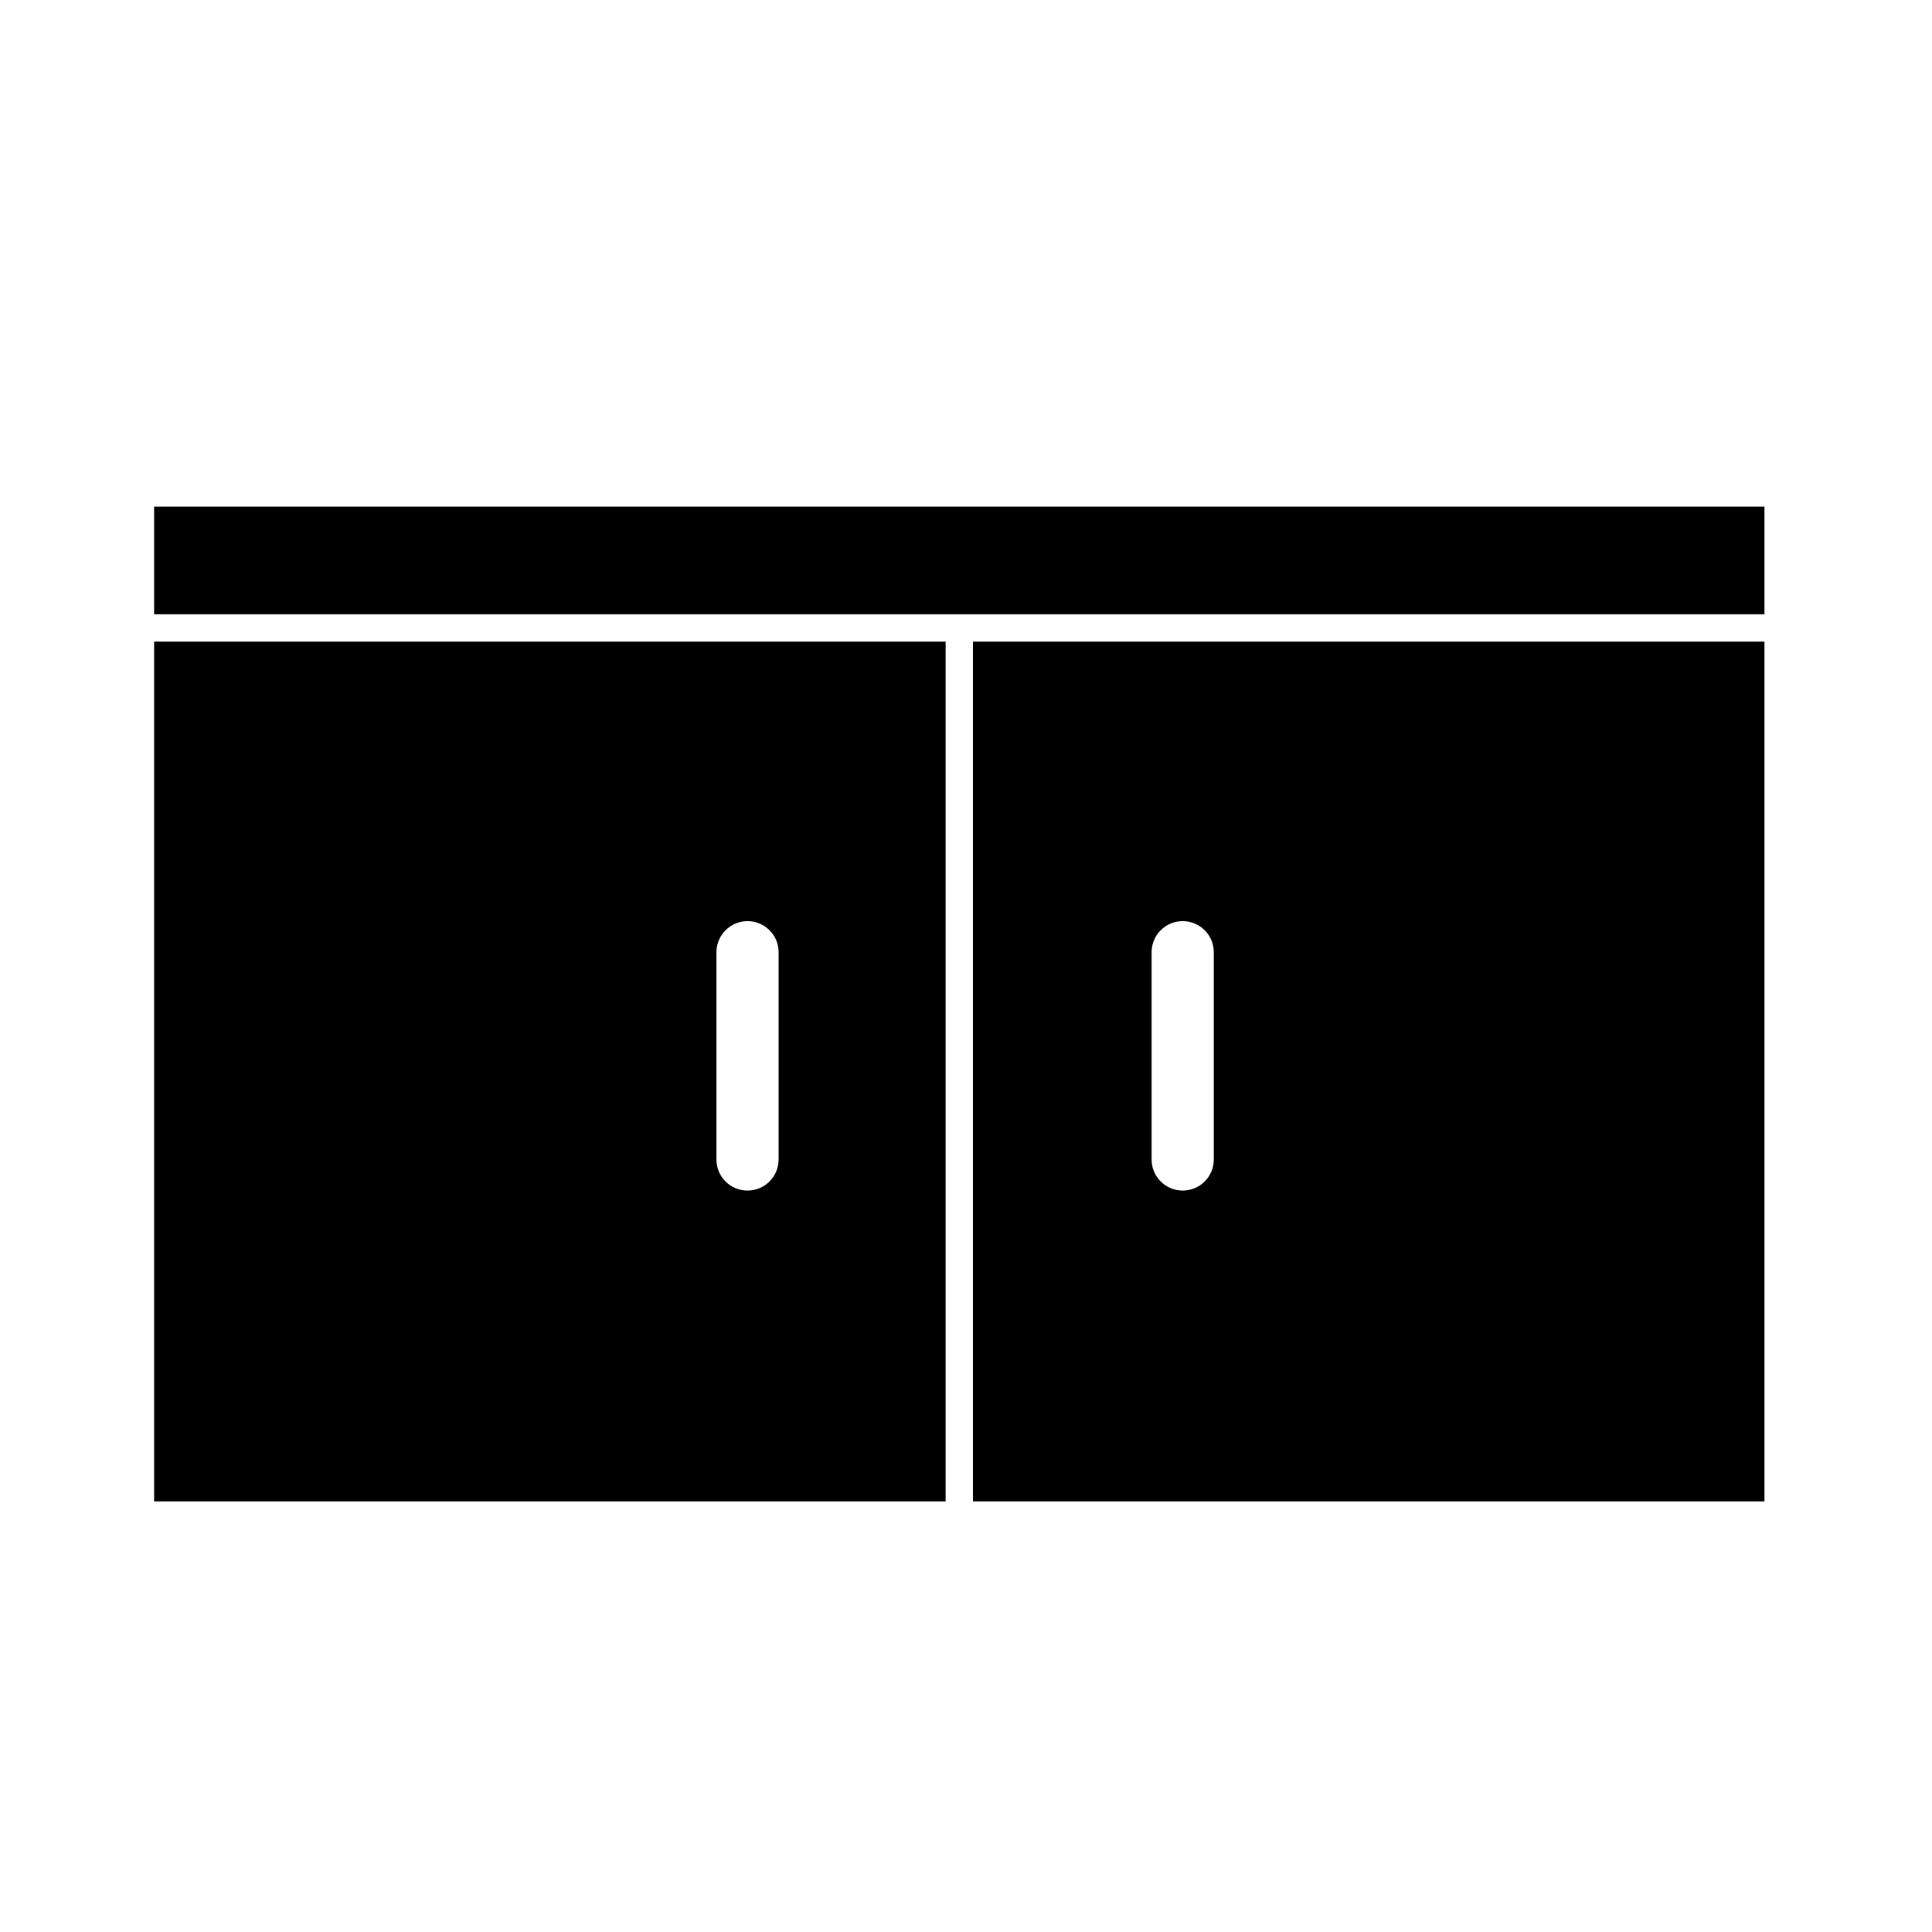
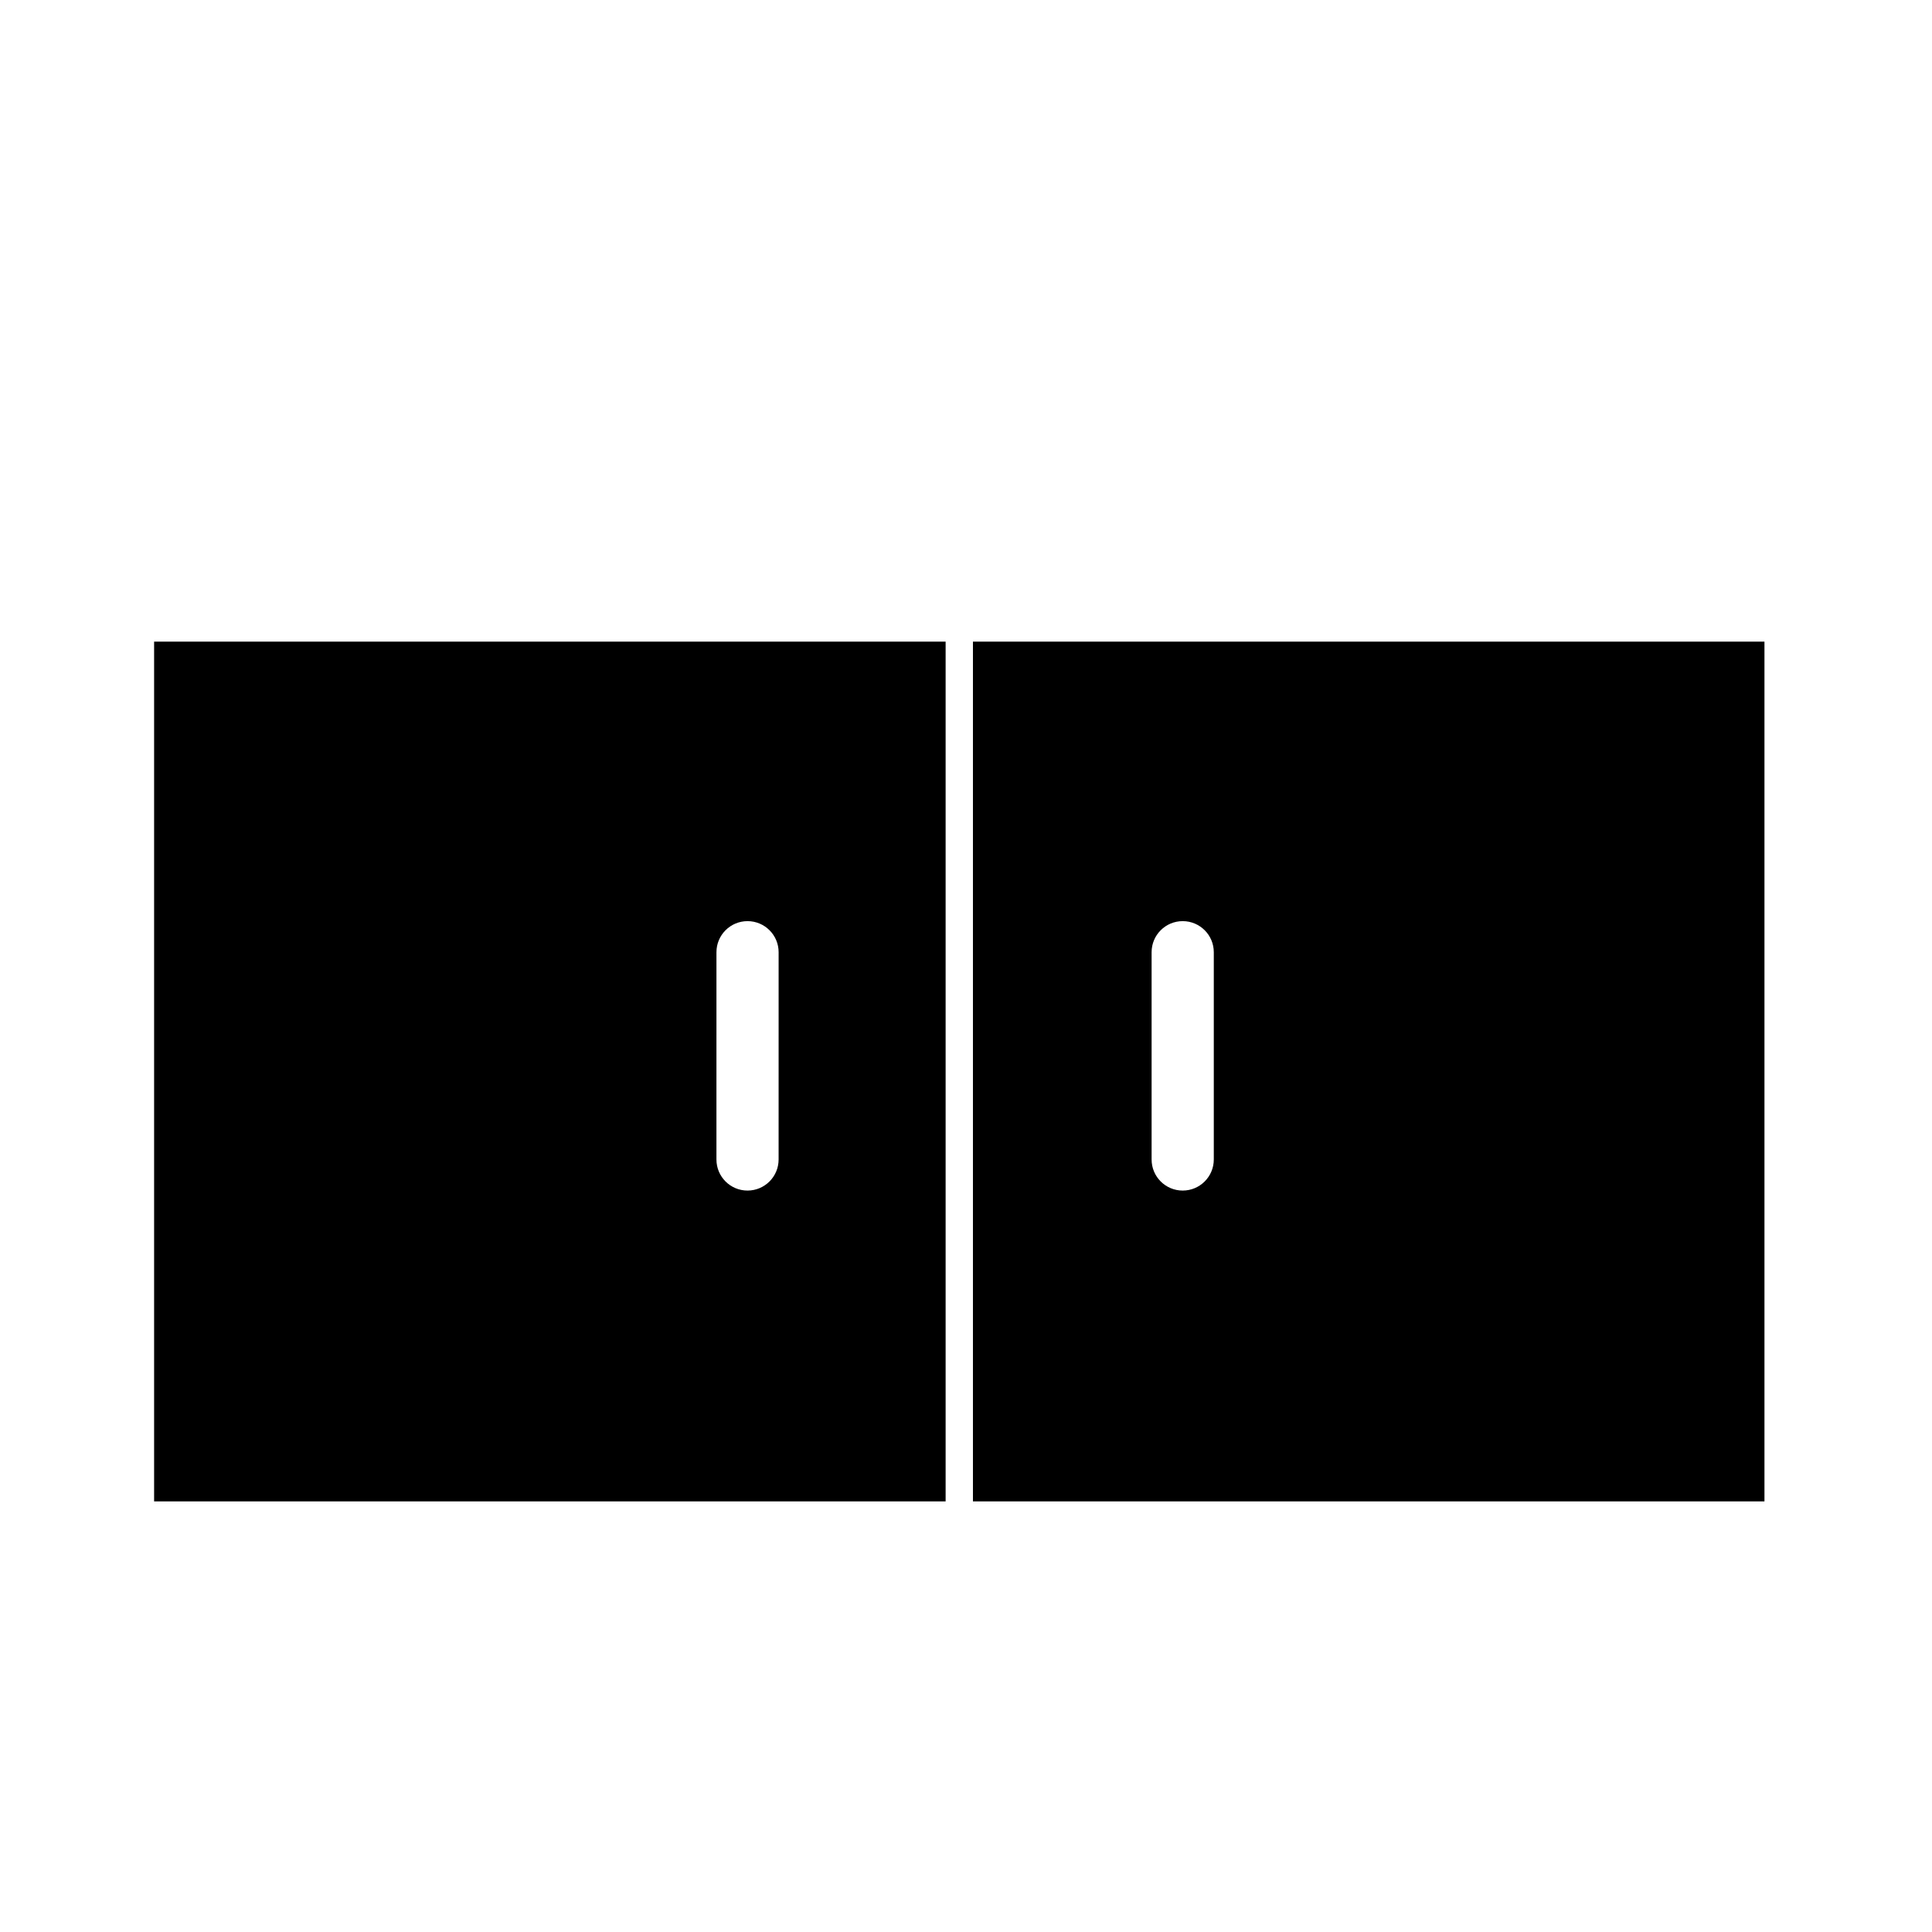
<svg xmlns="http://www.w3.org/2000/svg" fill="#000000" width="800px" height="800px" version="1.1" viewBox="144 144 512 512">
  <g>
-     <path d="m184.84 278.27v28.523h426.76v-28.531h-426.76z" />
    <path d="m184.84 314.04v227.85h209.76v-227.85zm165.5 137.23c0 4.555-3.691 8.242-8.238 8.242-4.555 0-8.238-3.684-8.238-8.242l0.004-54.922c0-4.551 3.684-8.238 8.238-8.238 4.543 0 8.238 3.684 8.238 8.238z" />
    <path d="m401.84 314.04v227.85h209.76v-227.85zm63.828 137.23c0 4.555-3.684 8.242-8.238 8.242-4.555 0-8.242-3.684-8.242-8.242v-54.922c0-4.551 3.684-8.238 8.242-8.238 4.551 0 8.238 3.684 8.238 8.238z" />
  </g>
</svg>